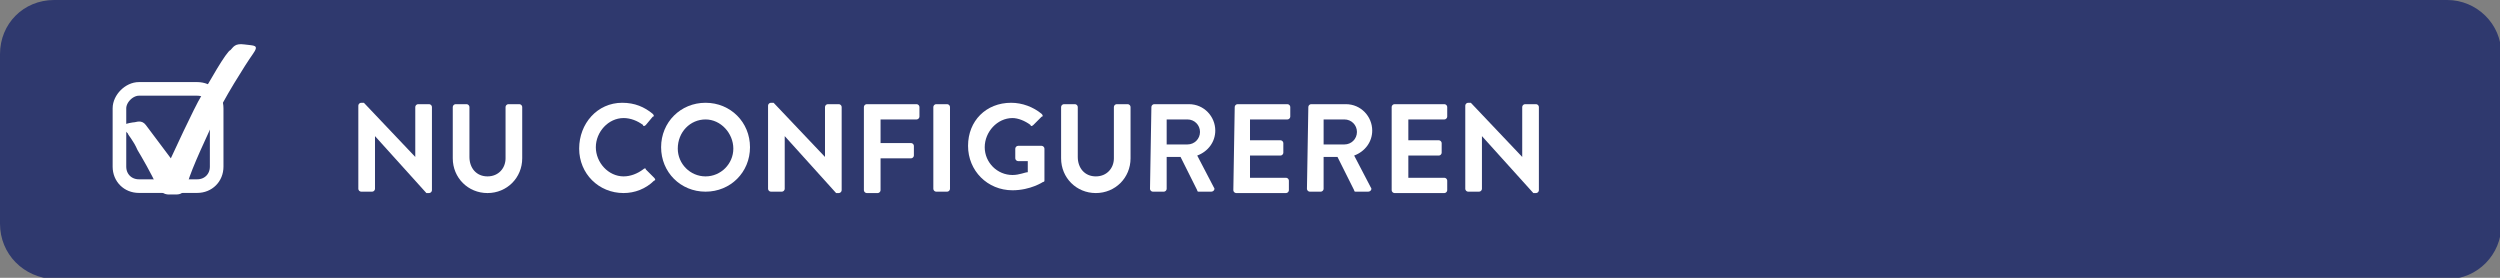
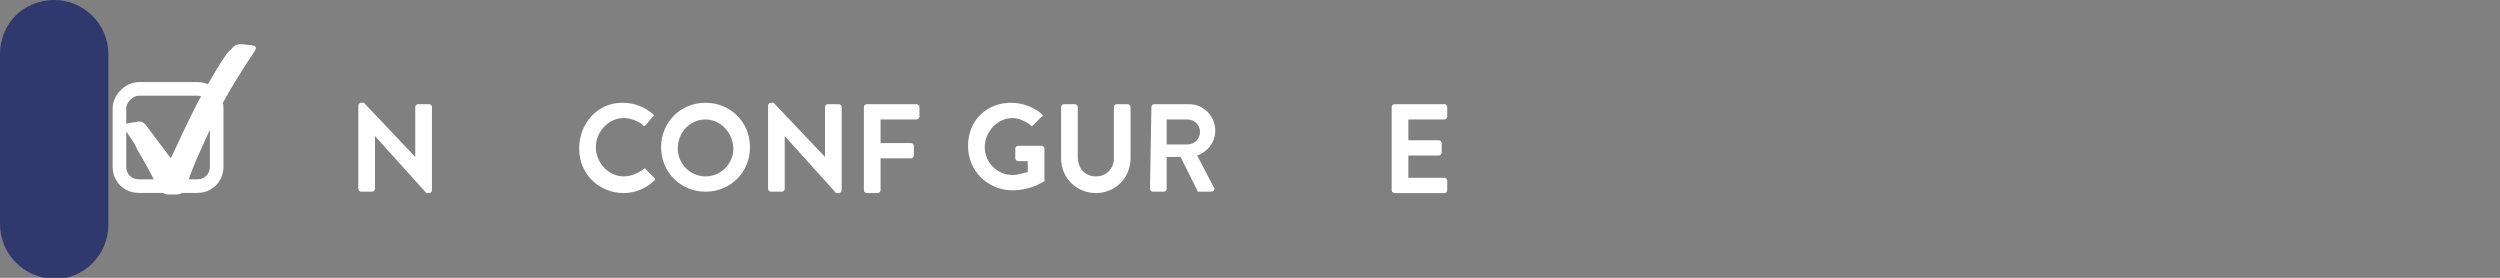
<svg xmlns="http://www.w3.org/2000/svg" id="Ebene_2" version="1.1" viewBox="0 0 180 20">
  <rect x="0" y="0" width="180" height="20" fill="#808080" stroke="none" />
  <defs>
    <style>
      .st0 {
        fill: #2f396e;
      }

      .st1 {
        isolation: isolate;
      }

      .st2 {
        fill: #fff;
      }

      .st3 {
        fill: none;
        stroke: #fff;
        stroke-width: .98px;
      }
    </style>
  </defs>
  <g id="nl">
    <g id="KONFIG">
-       <path class="st0" d="M3.9,0h172.3c2.1,0,3.9,1.7,3.9,3.9v12.3c0,2.1-1.7,3.9-3.9,3.9H3.9c-2.2-.1-3.9-1.8-3.9-4V3.9C0,1.7,1.7,0,3.9,0Z" />
+       <path class="st0" d="M3.9,0c2.1,0,3.9,1.7,3.9,3.9v12.3c0,2.1-1.7,3.9-3.9,3.9H3.9c-2.2-.1-3.9-1.8-3.9-4V3.9C0,1.7,1.7,0,3.9,0Z" />
      <g class="st1">
        <path class="st2" d="M25.8,7.6c0-.1.1-.2.2-.2h.2l3.7,3.9h0v-3.6c0-.1.1-.2.2-.2h.8c.1,0,.2.1.2.2v6c0,.1-.1.2-.2.2h-.2l-3.7-4.1h0v3.8c0,.1-.1.2-.2.2h-.8c-.1,0-.2-.1-.2-.2v-6Z" />
      </g>
      <g class="st1">
-         <path class="st2" d="M32.6,7.7c0-.1.1-.2.2-.2h.8c.1,0,.2.1.2.2v3.6c0,.8.5,1.4,1.3,1.4s1.3-.6,1.3-1.3v-3.7c0-.1.1-.2.2-.2h.8c.1,0,.2.1.2.2v3.7c0,1.4-1.1,2.5-2.5,2.5s-2.5-1.1-2.5-2.5v-3.7Z" />
-       </g>
+         </g>
      <g class="st1">
        <path class="st2" d="M44.8,7.4c.9,0,1.6.3,2.2.8.1.1.1.2,0,.2l-.5.6c-.1.1-.2.1-.2,0-.4-.3-.9-.5-1.4-.5-1.1,0-2,1-2,2.1s.9,2.1,2,2.1c.5,0,1-.2,1.4-.5.1-.1.2-.1.2,0l.6.6c.1.1.1.2,0,.2-.6.6-1.4.9-2.2.9-1.8,0-3.2-1.4-3.2-3.2s1.3-3.3,3.1-3.3Z" />
      </g>
      <g class="st1">
        <path class="st2" d="M50.8,7.4c1.8,0,3.2,1.4,3.2,3.2s-1.4,3.2-3.2,3.2-3.2-1.4-3.2-3.2,1.4-3.2,3.2-3.2ZM50.8,12.7c1.1,0,2-.9,2-2s-.9-2.1-2-2.1-2,.9-2,2.1c0,1.1.9,2,2,2Z" />
      </g>
      <g class="st1">
        <path class="st2" d="M55.3,7.6c0-.1.1-.2.2-.2h.2l3.7,3.9h0v-3.6c0-.1.1-.2.2-.2h.8c.1,0,.2.1.2.2v6c0,.1-.1.2-.2.2h-.2l-3.7-4.1h0v3.8c0,.1-.1.2-.2.2h-.8c-.1,0-.2-.1-.2-.2v-6Z" />
      </g>
      <g class="st1">
        <path class="st2" d="M62.2,7.7c0-.1.1-.2.2-.2h3.6c.1,0,.2.1.2.2v.7c0,.1-.1.2-.2.2h-2.6v1.7h2.2c.1,0,.2.1.2.2v.7c0,.1-.1.2-.2.2h-2.2v2.3c0,.1-.1.2-.2.2h-.8c-.1,0-.2-.1-.2-.2,0,0,0-6,0-6Z" />
      </g>
      <g class="st1">
-         <path class="st2" d="M67.2,7.7c0-.1.1-.2.2-.2h.8c.1,0,.2.1.2.2v5.9c0,.1-.1.2-.2.2h-.8c-.1,0-.2-.1-.2-.2v-5.9Z" />
-       </g>
+         </g>
      <g class="st1">
        <path class="st2" d="M72.8,7.4c.8,0,1.6.3,2.2.8.1.1.1.2,0,.2l-.6.6c-.1.1-.2.1-.2,0-.4-.3-.9-.5-1.3-.5-1.1,0-2,1-2,2.1s.9,2,2,2c.5,0,.9-.2,1.1-.2v-.8h-.7c-.1,0-.2-.1-.2-.2v-.7c0-.1.1-.2.2-.2h1.7c.1,0,.2.1.2.2v2.3q0,.1-.1.1s-.9.6-2.2.6c-1.8,0-3.2-1.4-3.2-3.2s1.3-3.1,3.1-3.1Z" />
      </g>
      <g class="st1">
        <path class="st2" d="M76.4,7.7c0-.1.1-.2.2-.2h.8c.1,0,.2.1.2.2v3.6c0,.8.5,1.4,1.3,1.4s1.3-.6,1.3-1.3v-3.7c0-.1.1-.2.2-.2h.8c.1,0,.2.1.2.2v3.7c0,1.4-1.1,2.5-2.5,2.5s-2.5-1.1-2.5-2.5v-3.7Z" />
      </g>
      <g class="st1">
        <path class="st2" d="M82.9,7.7c0-.1.1-.2.2-.2h2.5c1.1,0,1.9.9,1.9,1.9,0,.8-.5,1.5-1.3,1.8l1.2,2.3c.1.1,0,.3-.2.3h-.9q-.1,0-.1-.1l-1.2-2.4h-1v2.3c0,.1-.1.2-.2.2h-.8c-.1,0-.2-.1-.2-.2l.1-5.9h0ZM85.5,10.4c.5,0,.9-.4.9-.9s-.4-.9-.9-.9h-1.5v1.8s1.5,0,1.5,0Z" />
      </g>
      <g class="st1">
-         <path class="st2" d="M88.9,7.7c0-.1.1-.2.2-.2h3.6c.1,0,.2.1.2.2v.7c0,.1-.1.2-.2.2h-2.7v1.5h2.2c.1,0,.2.1.2.2v.7c0,.1-.1.2-.2.2h-2.2v1.6h2.6c.1,0,.2.1.2.2v.7c0,.1-.1.2-.2.2h-3.6c-.1,0-.2-.1-.2-.2l.1-6h0Z" />
-       </g>
+         </g>
      <g class="st1">
-         <path class="st2" d="M94.2,7.7c0-.1.1-.2.2-.2h2.5c1.1,0,1.9.9,1.9,1.9,0,.8-.5,1.5-1.3,1.8l1.2,2.3c.1.1,0,.3-.2.3h-.9q-.1,0-.1-.1l-1.2-2.4h-1v2.3c0,.1-.1.2-.2.2h-.8c-.1,0-.2-.1-.2-.2l.1-5.9h0ZM96.8,10.4c.5,0,.9-.4.9-.9s-.4-.9-.9-.9h-1.5v1.8s1.5,0,1.5,0Z" />
-       </g>
+         </g>
      <g class="st1">
        <path class="st2" d="M100.2,7.7c0-.1.1-.2.2-.2h3.6c.1,0,.2.1.2.2v.7c0,.1-.1.2-.2.2h-2.6v1.5h2.2c.1,0,.2.1.2.2v.7c0,.1-.1.2-.2.2h-2.2v1.6h2.6c.1,0,.2.1.2.2v.7c0,.1-.1.2-.2.2h-3.6c-.1,0-.2-.1-.2-.2v-6Z" />
      </g>
      <g class="st1">
-         <path class="st2" d="M105.5,7.6c0-.1.1-.2.2-.2h.2l3.7,3.9h0v-3.6c0-.1.1-.2.2-.2h.8c.1,0,.2.1.2.2v6c0,.1-.1.2-.2.2h-.2l-3.7-4.1h0v3.8c0,.1-.1.2-.2.2h-.8c-.1,0-.2-.1-.2-.2v-6Z" />
-       </g>
+         </g>
      <g>
        <path class="st3" d="M10,6.4h4.2c.8,0,1.4.6,1.4,1.4v4.2c0,.8-.6,1.4-1.4,1.4h-4.2c-.8,0-1.4-.6-1.4-1.4v-4.2c0-.7.7-1.4,1.4-1.4Z" />
        <path class="st2" d="M9.2,9.6s-.5-.4-.3-.6c.1-.1.7-.2.8-.2s.5-.2.8.2,1.8,2.4,1.8,2.4c0,0,1.7-3.7,2.2-4.5.5-.9,1.8-3.2,2.1-3.3.2-.2.3-.5,1-.4s1.1,0,.6.7-2.2,3.4-2.7,4.6c-.5,1.1-1.7,3.6-2,4.7-.3.9-.6.8-1.1.8-.3,0-.7.1-1.1-.6-.4-.9-1.1-2.1-1.4-2.6-.3-.7-.7-1.1-.7-1.2" />
      </g>
    </g>
  </g>
</svg>